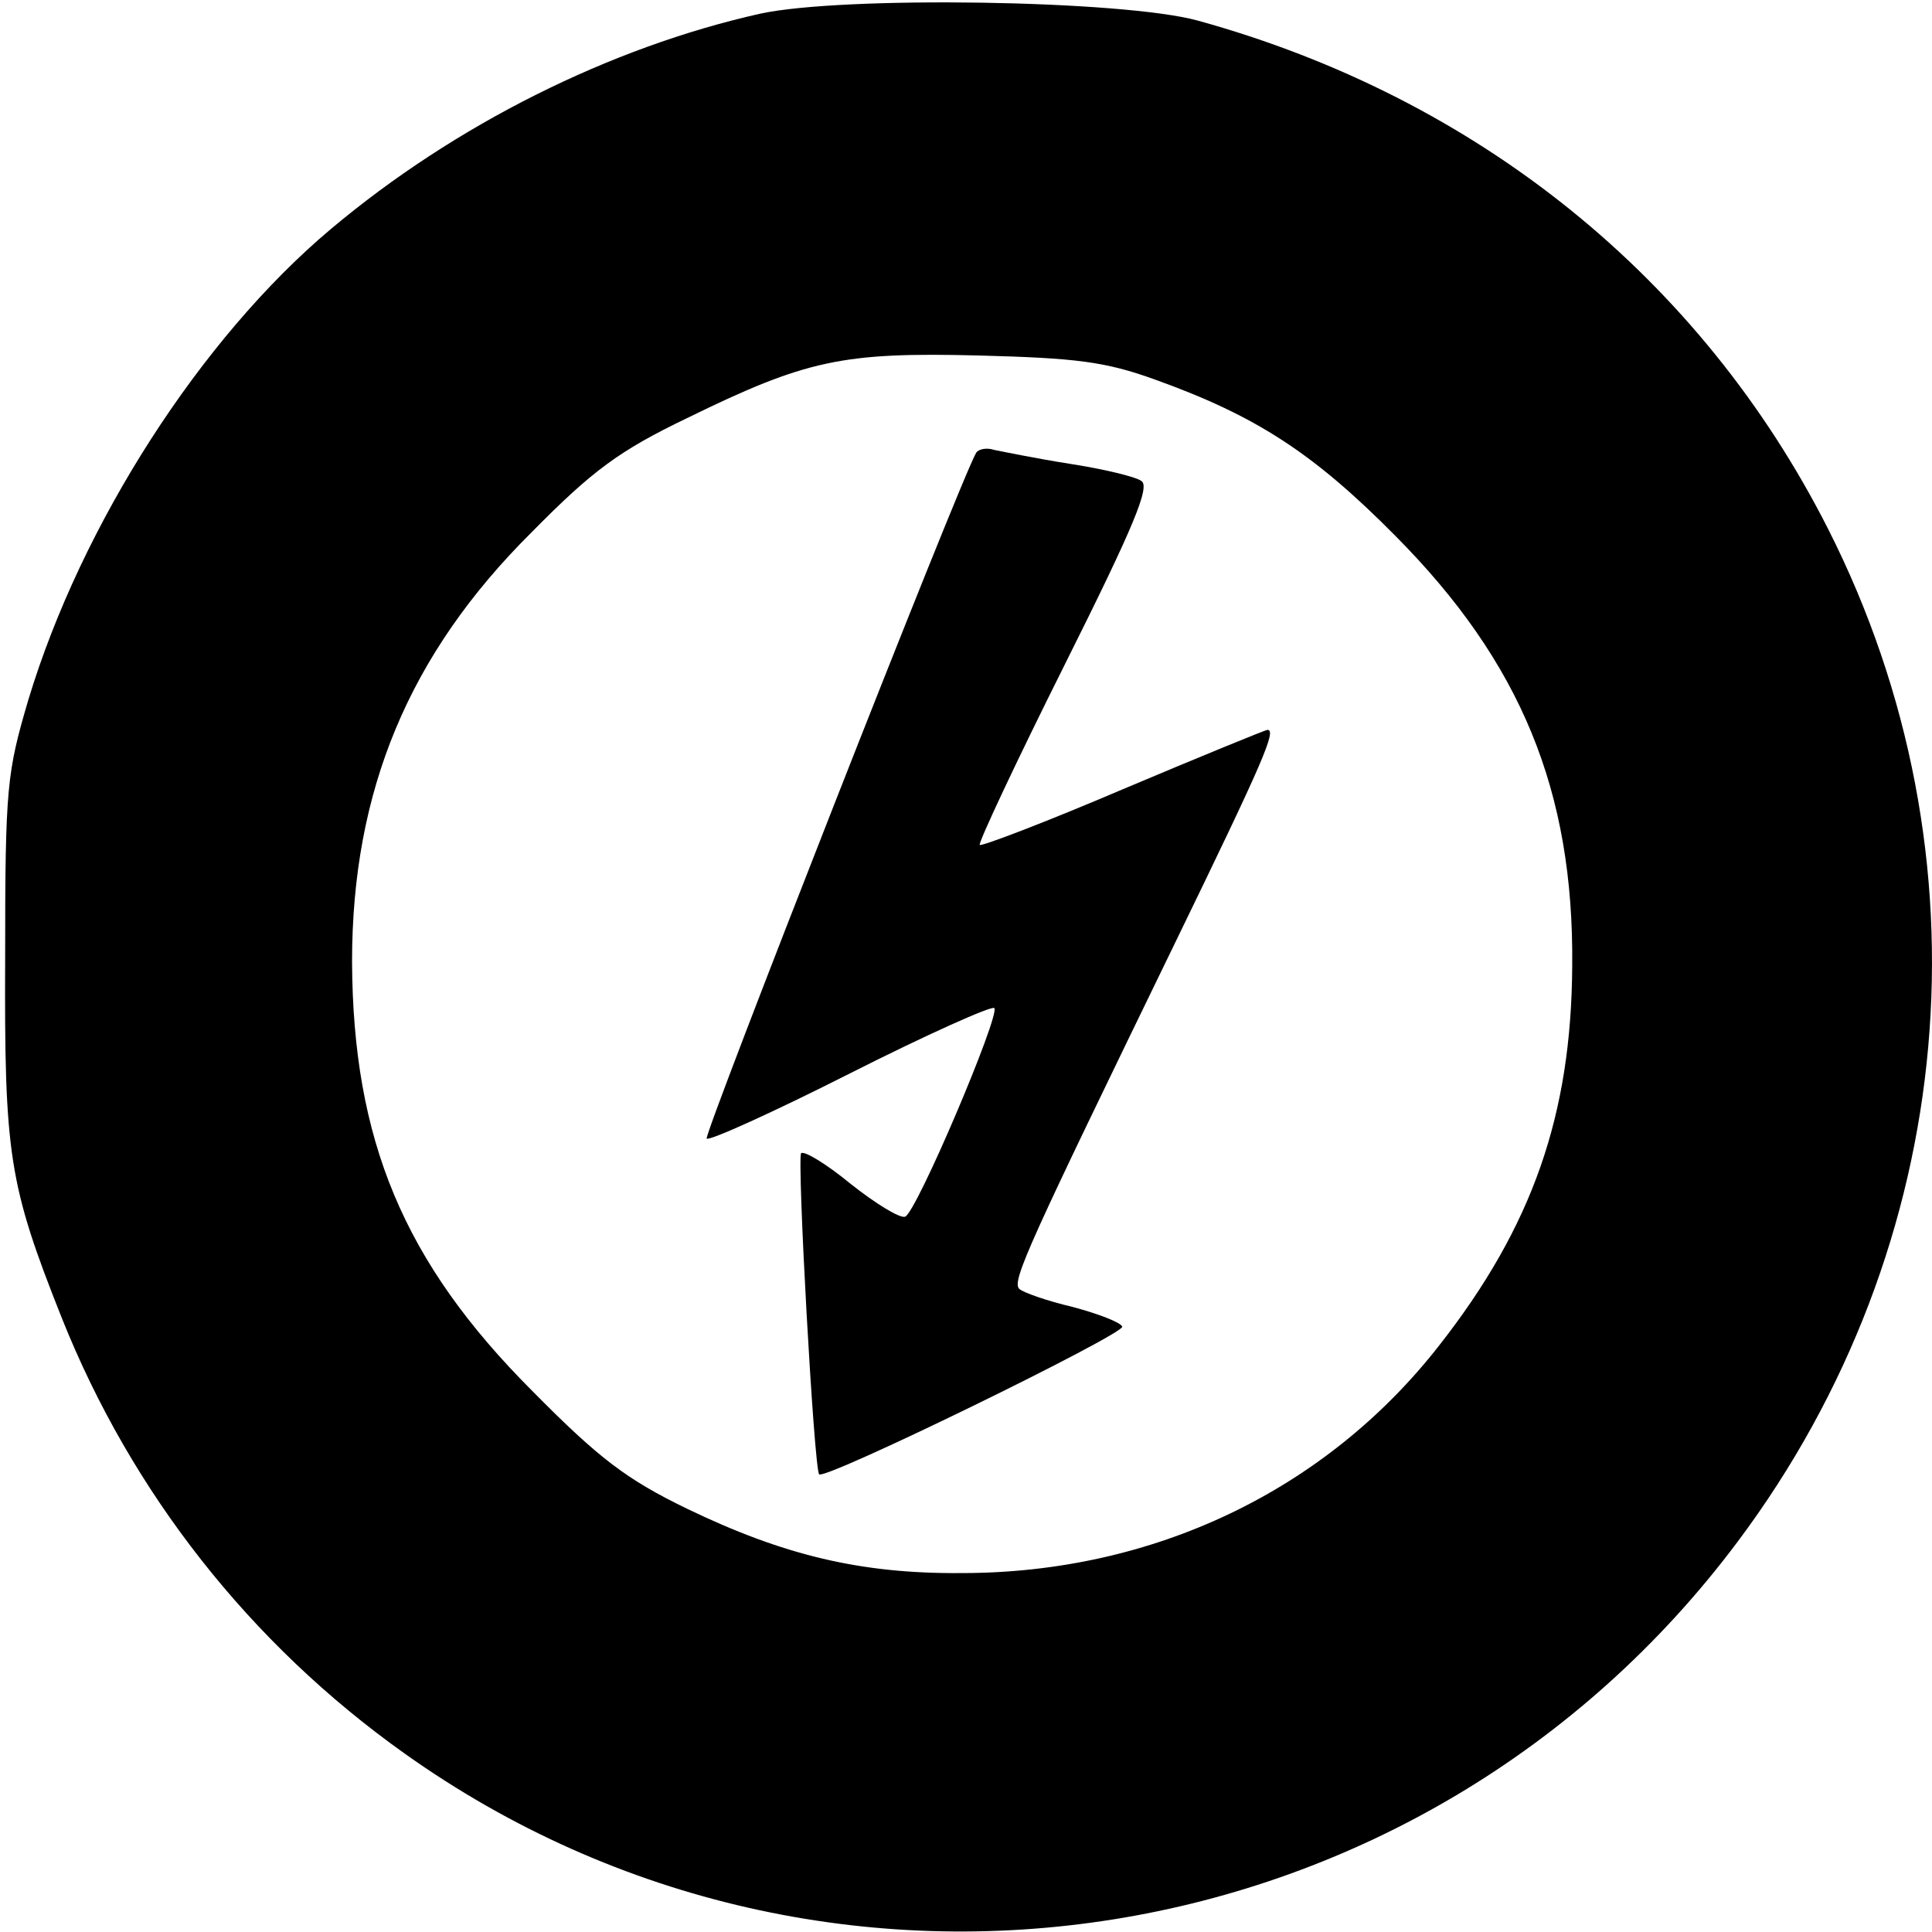
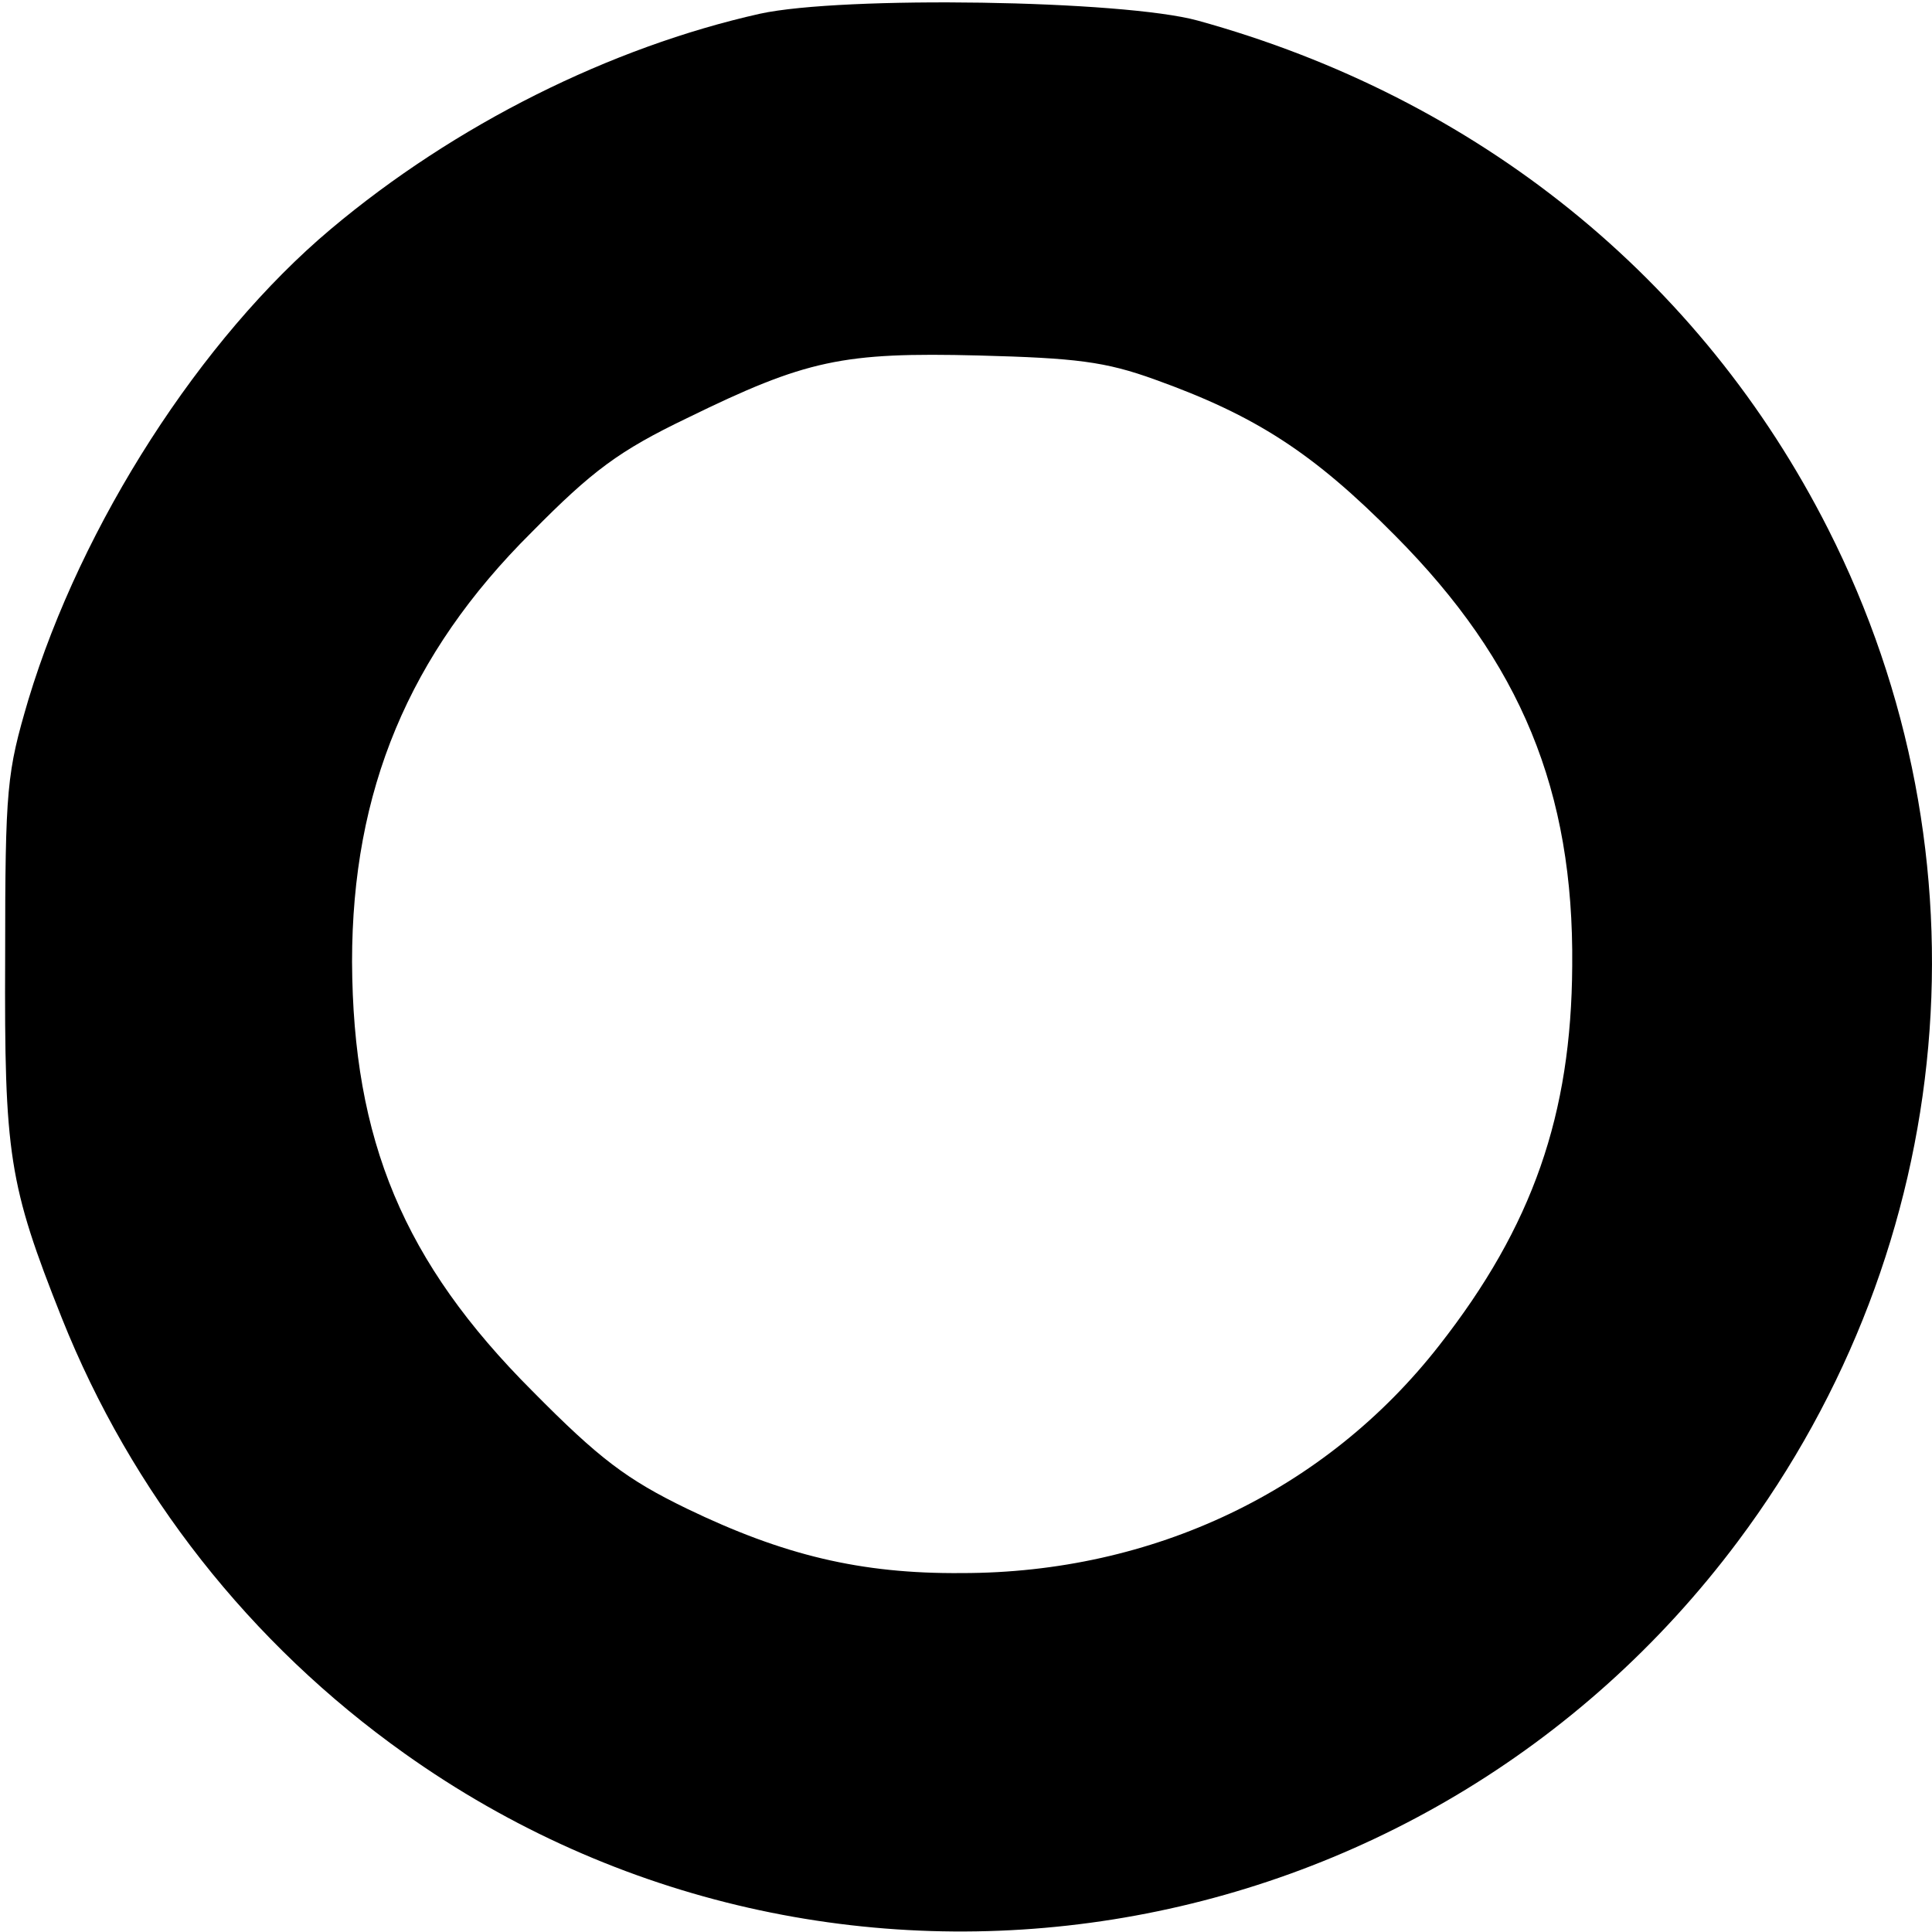
<svg xmlns="http://www.w3.org/2000/svg" version="1.0" width="225pt" height="225pt" viewBox="0 0 225 225" preserveAspectRatio="xMidYMid meet">
  <g transform="translate(0,225) scale(0.1,-0.1)" fill="#000000" stroke="none">
-     <path d="M885 2234 c-174 -39 -355 -129 -500 -251 -151 -127 -290 -343 -352 -548 -25 -85 -27 -101 -27 -300 -1 -230 4 -264 66 -420 81 -203 219 -379 399 -507 497 -354 1186 -244 1553 247 258 345 298 798 105 1179 -148 292 -408 502 -734 592 -87 24 -414 29 -510 8z m460 -426 c117 -42 184 -85 280 -182 146 -147 208 -297 206 -501 -1 -173 -46 -303 -155 -442 -132 -169 -333 -265 -556 -265 -118 -1 -208 21 -320 75 -70 34 -102 58 -180 137 -150 150 -209 292 -210 500 0 199 66 358 209 500 71 72 102 95 181 133 139 68 181 77 340 73 113 -3 147 -7 205 -28z" />
-     <path d="M1137 1723 c-18 -30 -318 -795 -314 -799 3 -3 78 31 167 76 89 45 165 79 168 76 7 -8 -91 -239 -104 -243 -6 -2 -34 15 -63 38 -28 23 -54 39 -58 36 -5 -6 15 -368 21 -374 7 -7 355 163 353 172 -2 5 -28 15 -58 23 -30 7 -58 17 -62 21 -9 9 11 52 182 404 103 212 118 247 107 247 -2 0 -78 -31 -168 -69 -89 -38 -165 -67 -167 -65 -2 2 42 96 99 210 81 162 100 208 89 214 -7 5 -45 14 -84 20 -38 6 -77 14 -87 16 -9 3 -18 1 -21 -3z" />
+     <path d="M885 2234 c-174 -39 -355 -129 -500 -251 -151 -127 -290 -343 -352 -548 -25 -85 -27 -101 -27 -300 -1 -230 4 -264 66 -420 81 -203 219 -379 399 -507 497 -354 1186 -244 1553 247 258 345 298 798 105 1179 -148 292 -408 502 -734 592 -87 24 -414 29 -510 8m460 -426 c117 -42 184 -85 280 -182 146 -147 208 -297 206 -501 -1 -173 -46 -303 -155 -442 -132 -169 -333 -265 -556 -265 -118 -1 -208 21 -320 75 -70 34 -102 58 -180 137 -150 150 -209 292 -210 500 0 199 66 358 209 500 71 72 102 95 181 133 139 68 181 77 340 73 113 -3 147 -7 205 -28z" />
  </g>
</svg>